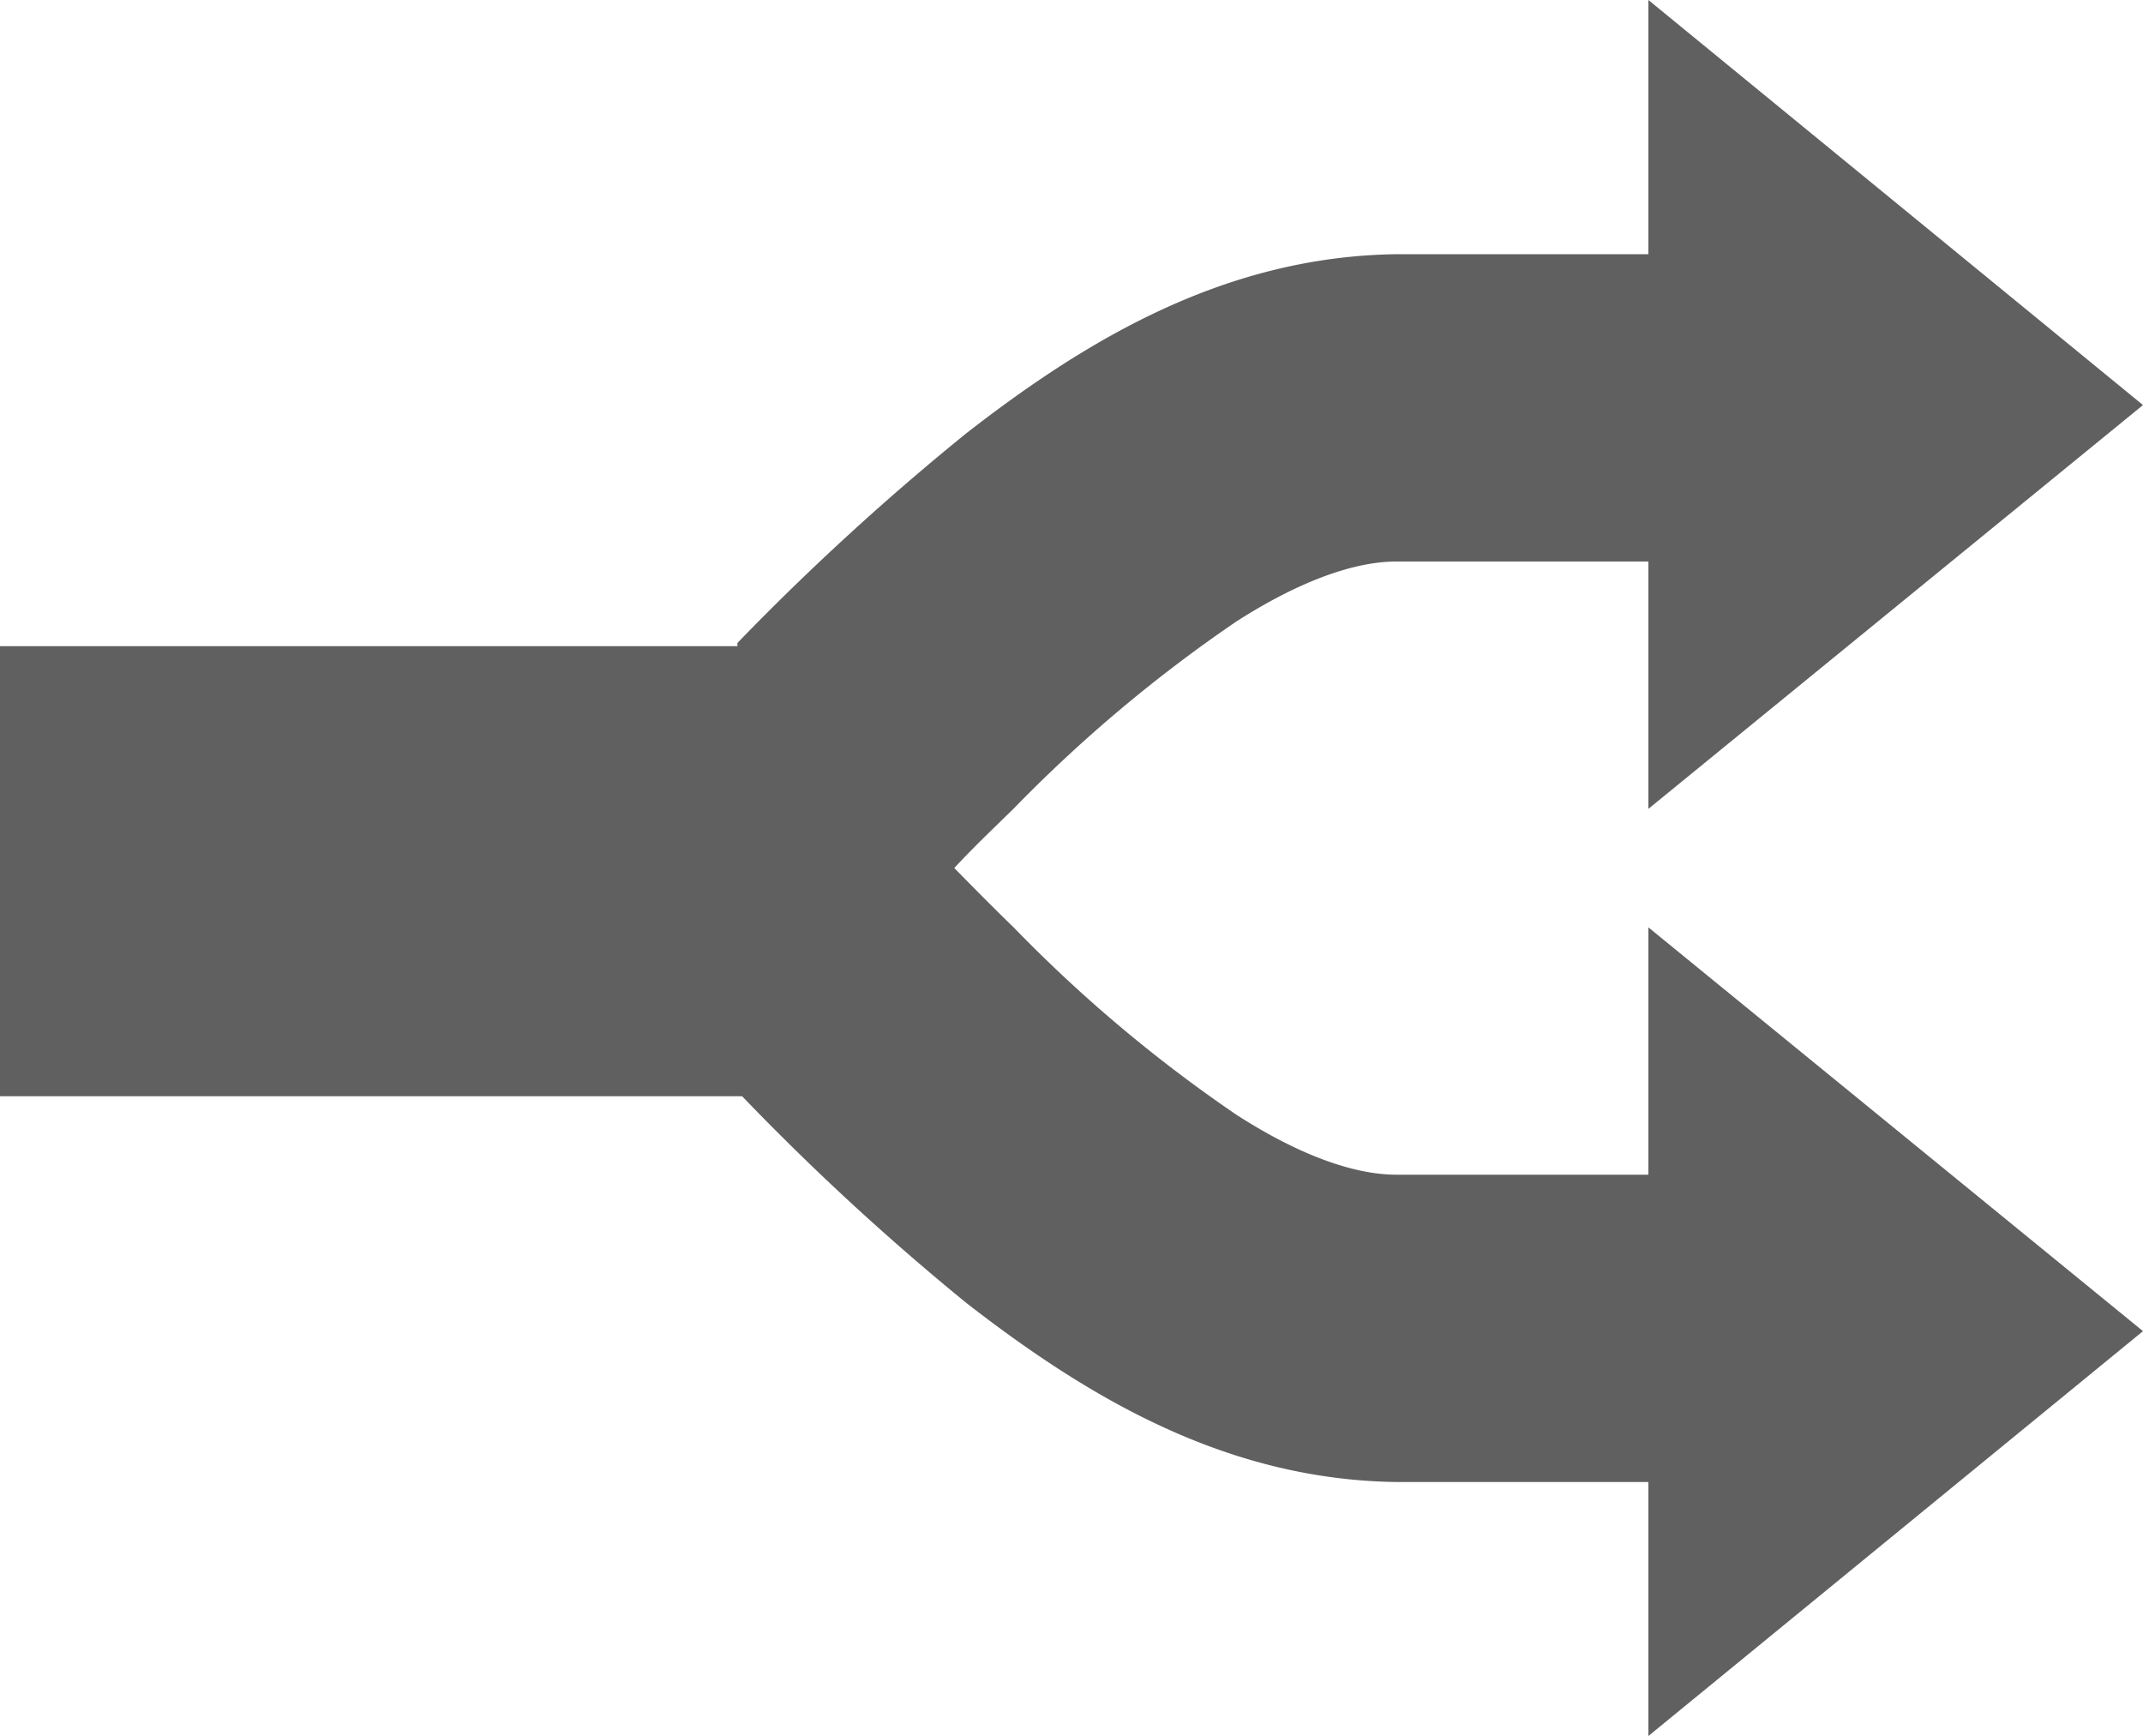
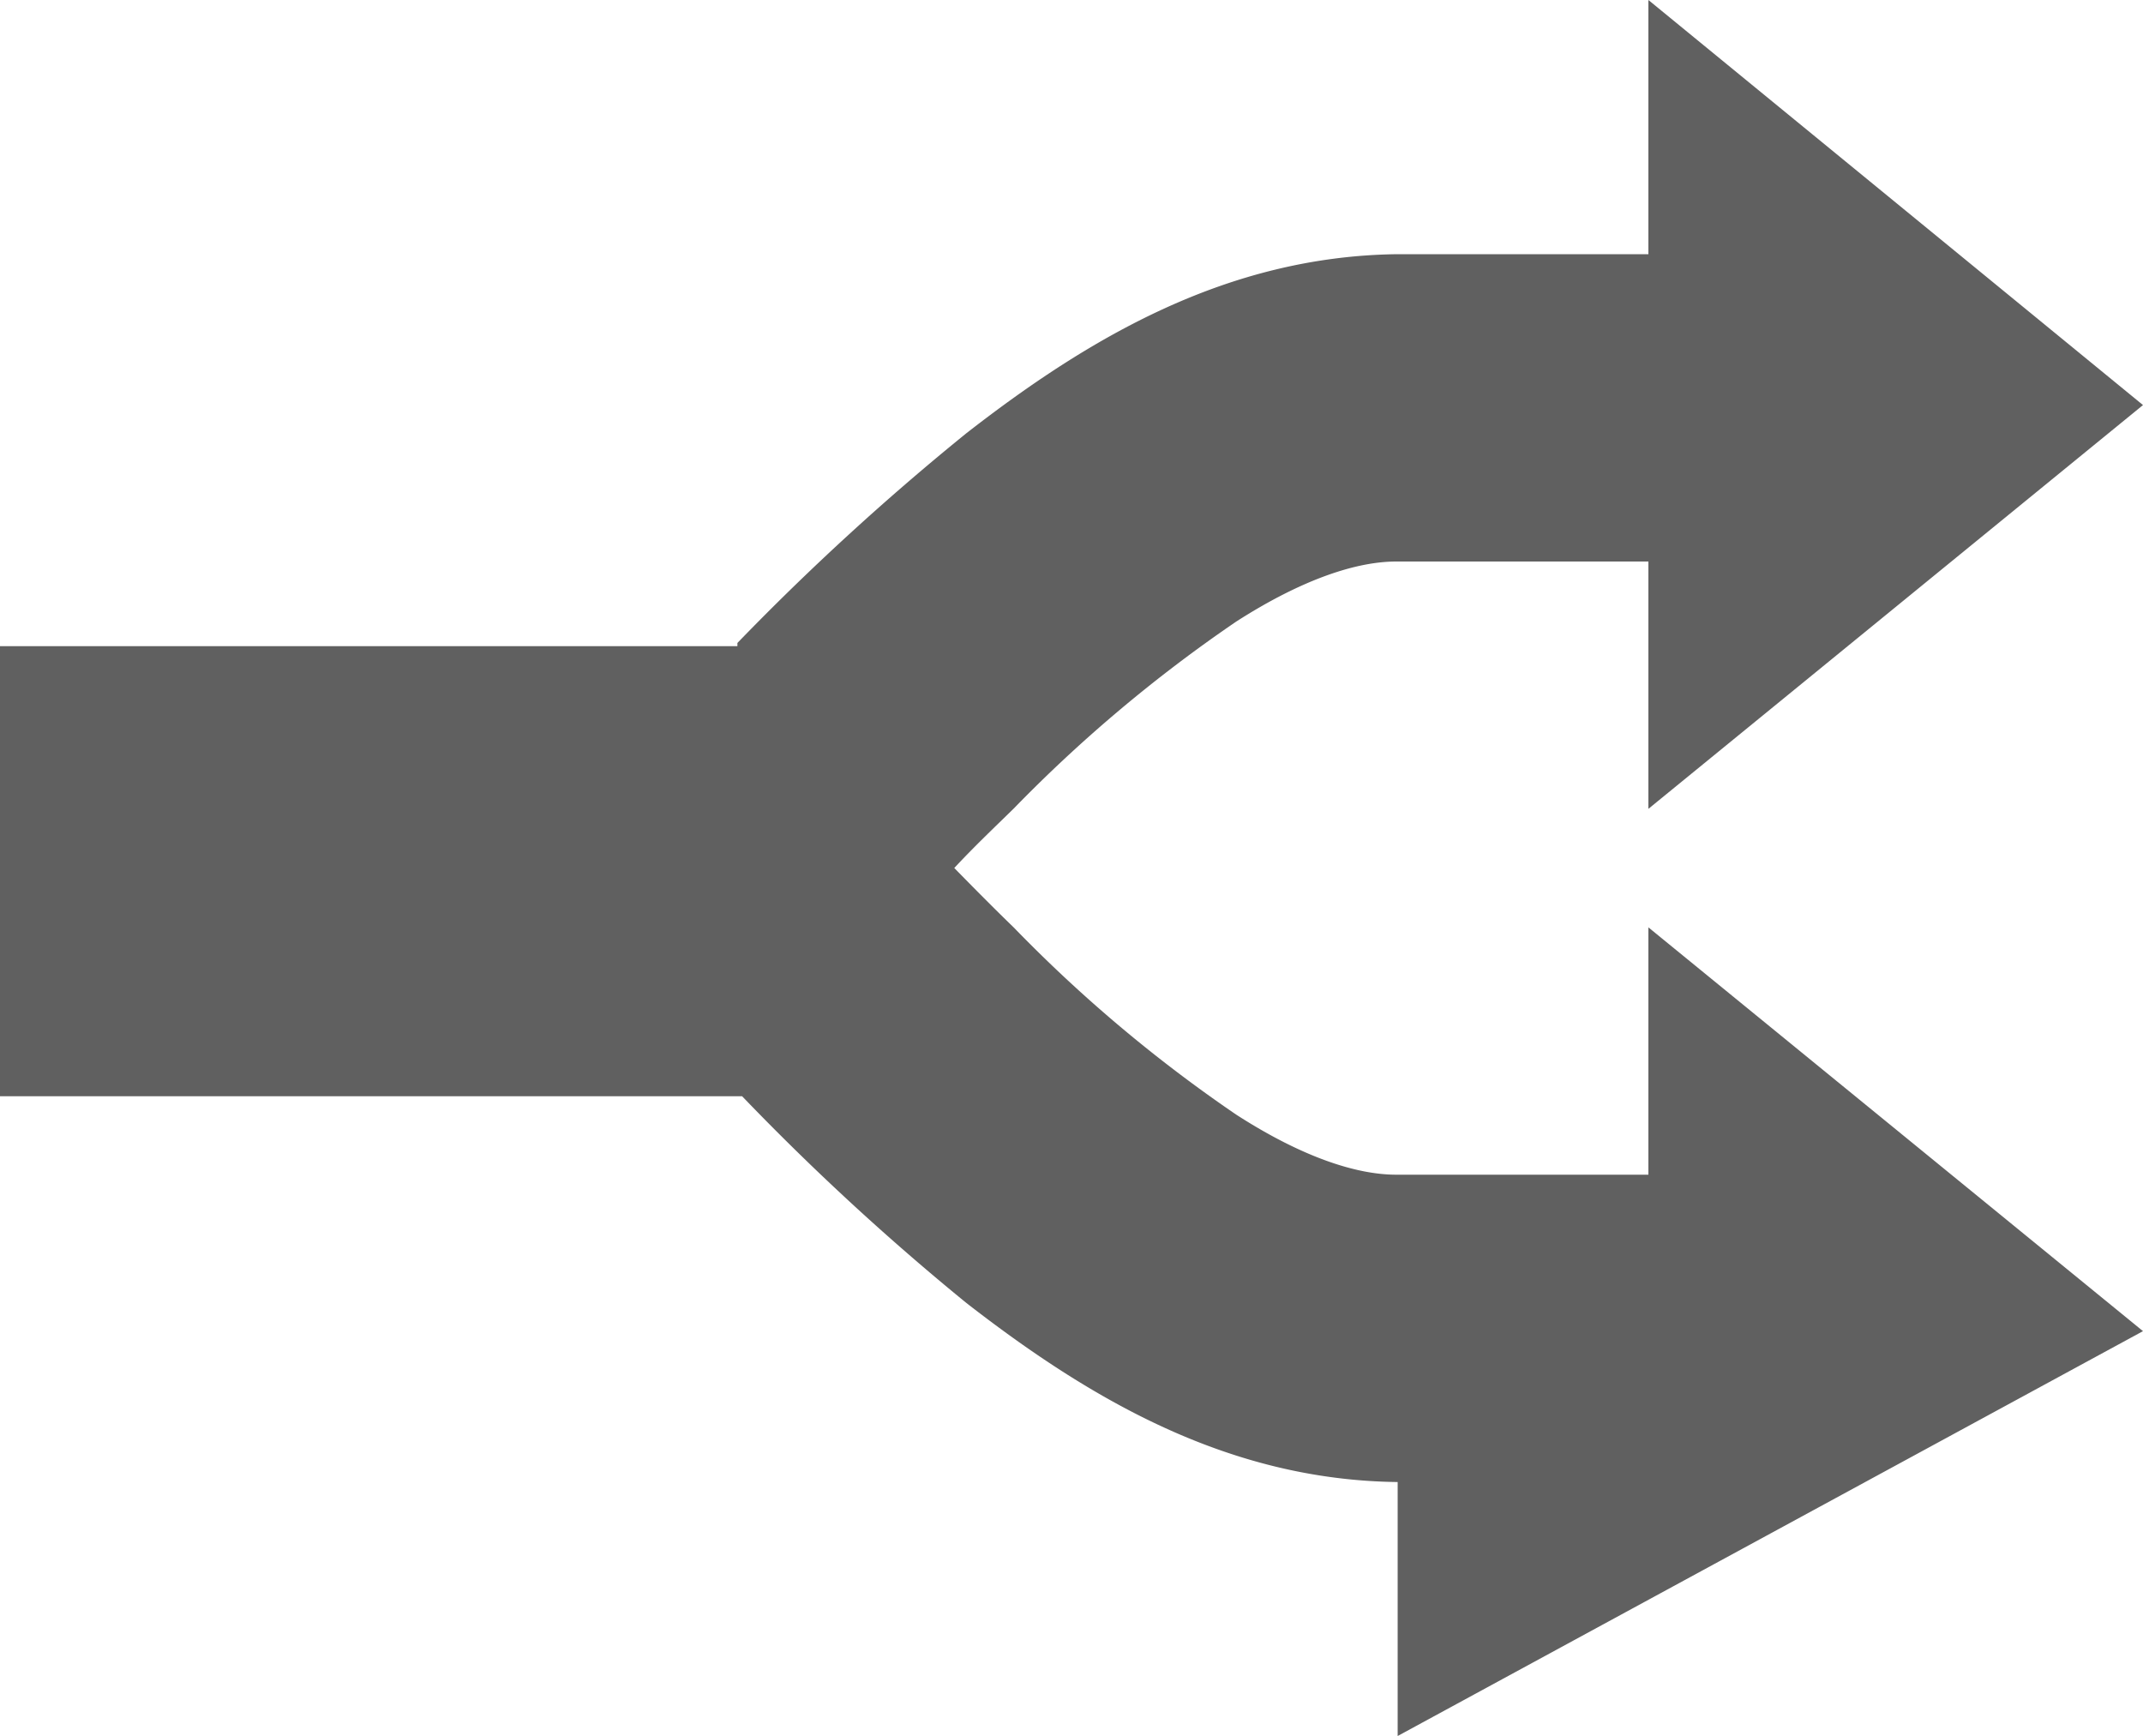
<svg xmlns="http://www.w3.org/2000/svg" id="Layer_1" data-name="Layer 1" viewBox="0 0 100 81.01">
  <defs>
    <style>.cls-1{fill:#606060;}</style>
  </defs>
  <title>streamline</title>
-   <path class="cls-1" d="M100,81.11,76.92,62.27V73.81H65.15c-1.82,0-4.34-.79-7.46-2.8A67,67,0,0,1,47.3,62.27c-.92-.89-1.84-1.82-2.77-2.77.93-1,1.85-1.87,2.77-2.77A67.42,67.42,0,0,1,57.69,48c3.12-2,5.64-2.8,7.46-2.8H76.92V56.74L100,37.9,76.92,19V30.86H65.22c-7.95.09-14.39,3.89-20.12,8.35A119.61,119.61,0,0,0,34.41,49v.15H0v21H34.63A117.33,117.33,0,0,0,45.1,79.8c5.73,4.45,12.17,8.26,20.12,8.35h11.7V100Z" transform="translate(0 -19)" />
+   <path class="cls-1" d="M100,81.11,76.92,62.27V73.81H65.15c-1.82,0-4.34-.79-7.46-2.8A67,67,0,0,1,47.3,62.27c-.92-.89-1.84-1.82-2.77-2.77.93-1,1.85-1.87,2.77-2.77A67.42,67.42,0,0,1,57.69,48c3.12-2,5.64-2.8,7.46-2.8H76.92V56.74L100,37.9,76.92,19V30.86H65.22c-7.95.09-14.39,3.89-20.12,8.35A119.61,119.61,0,0,0,34.41,49v.15H0v21H34.63A117.33,117.33,0,0,0,45.1,79.8c5.73,4.45,12.17,8.26,20.12,8.35V100Z" transform="translate(0 -19)" />
</svg>